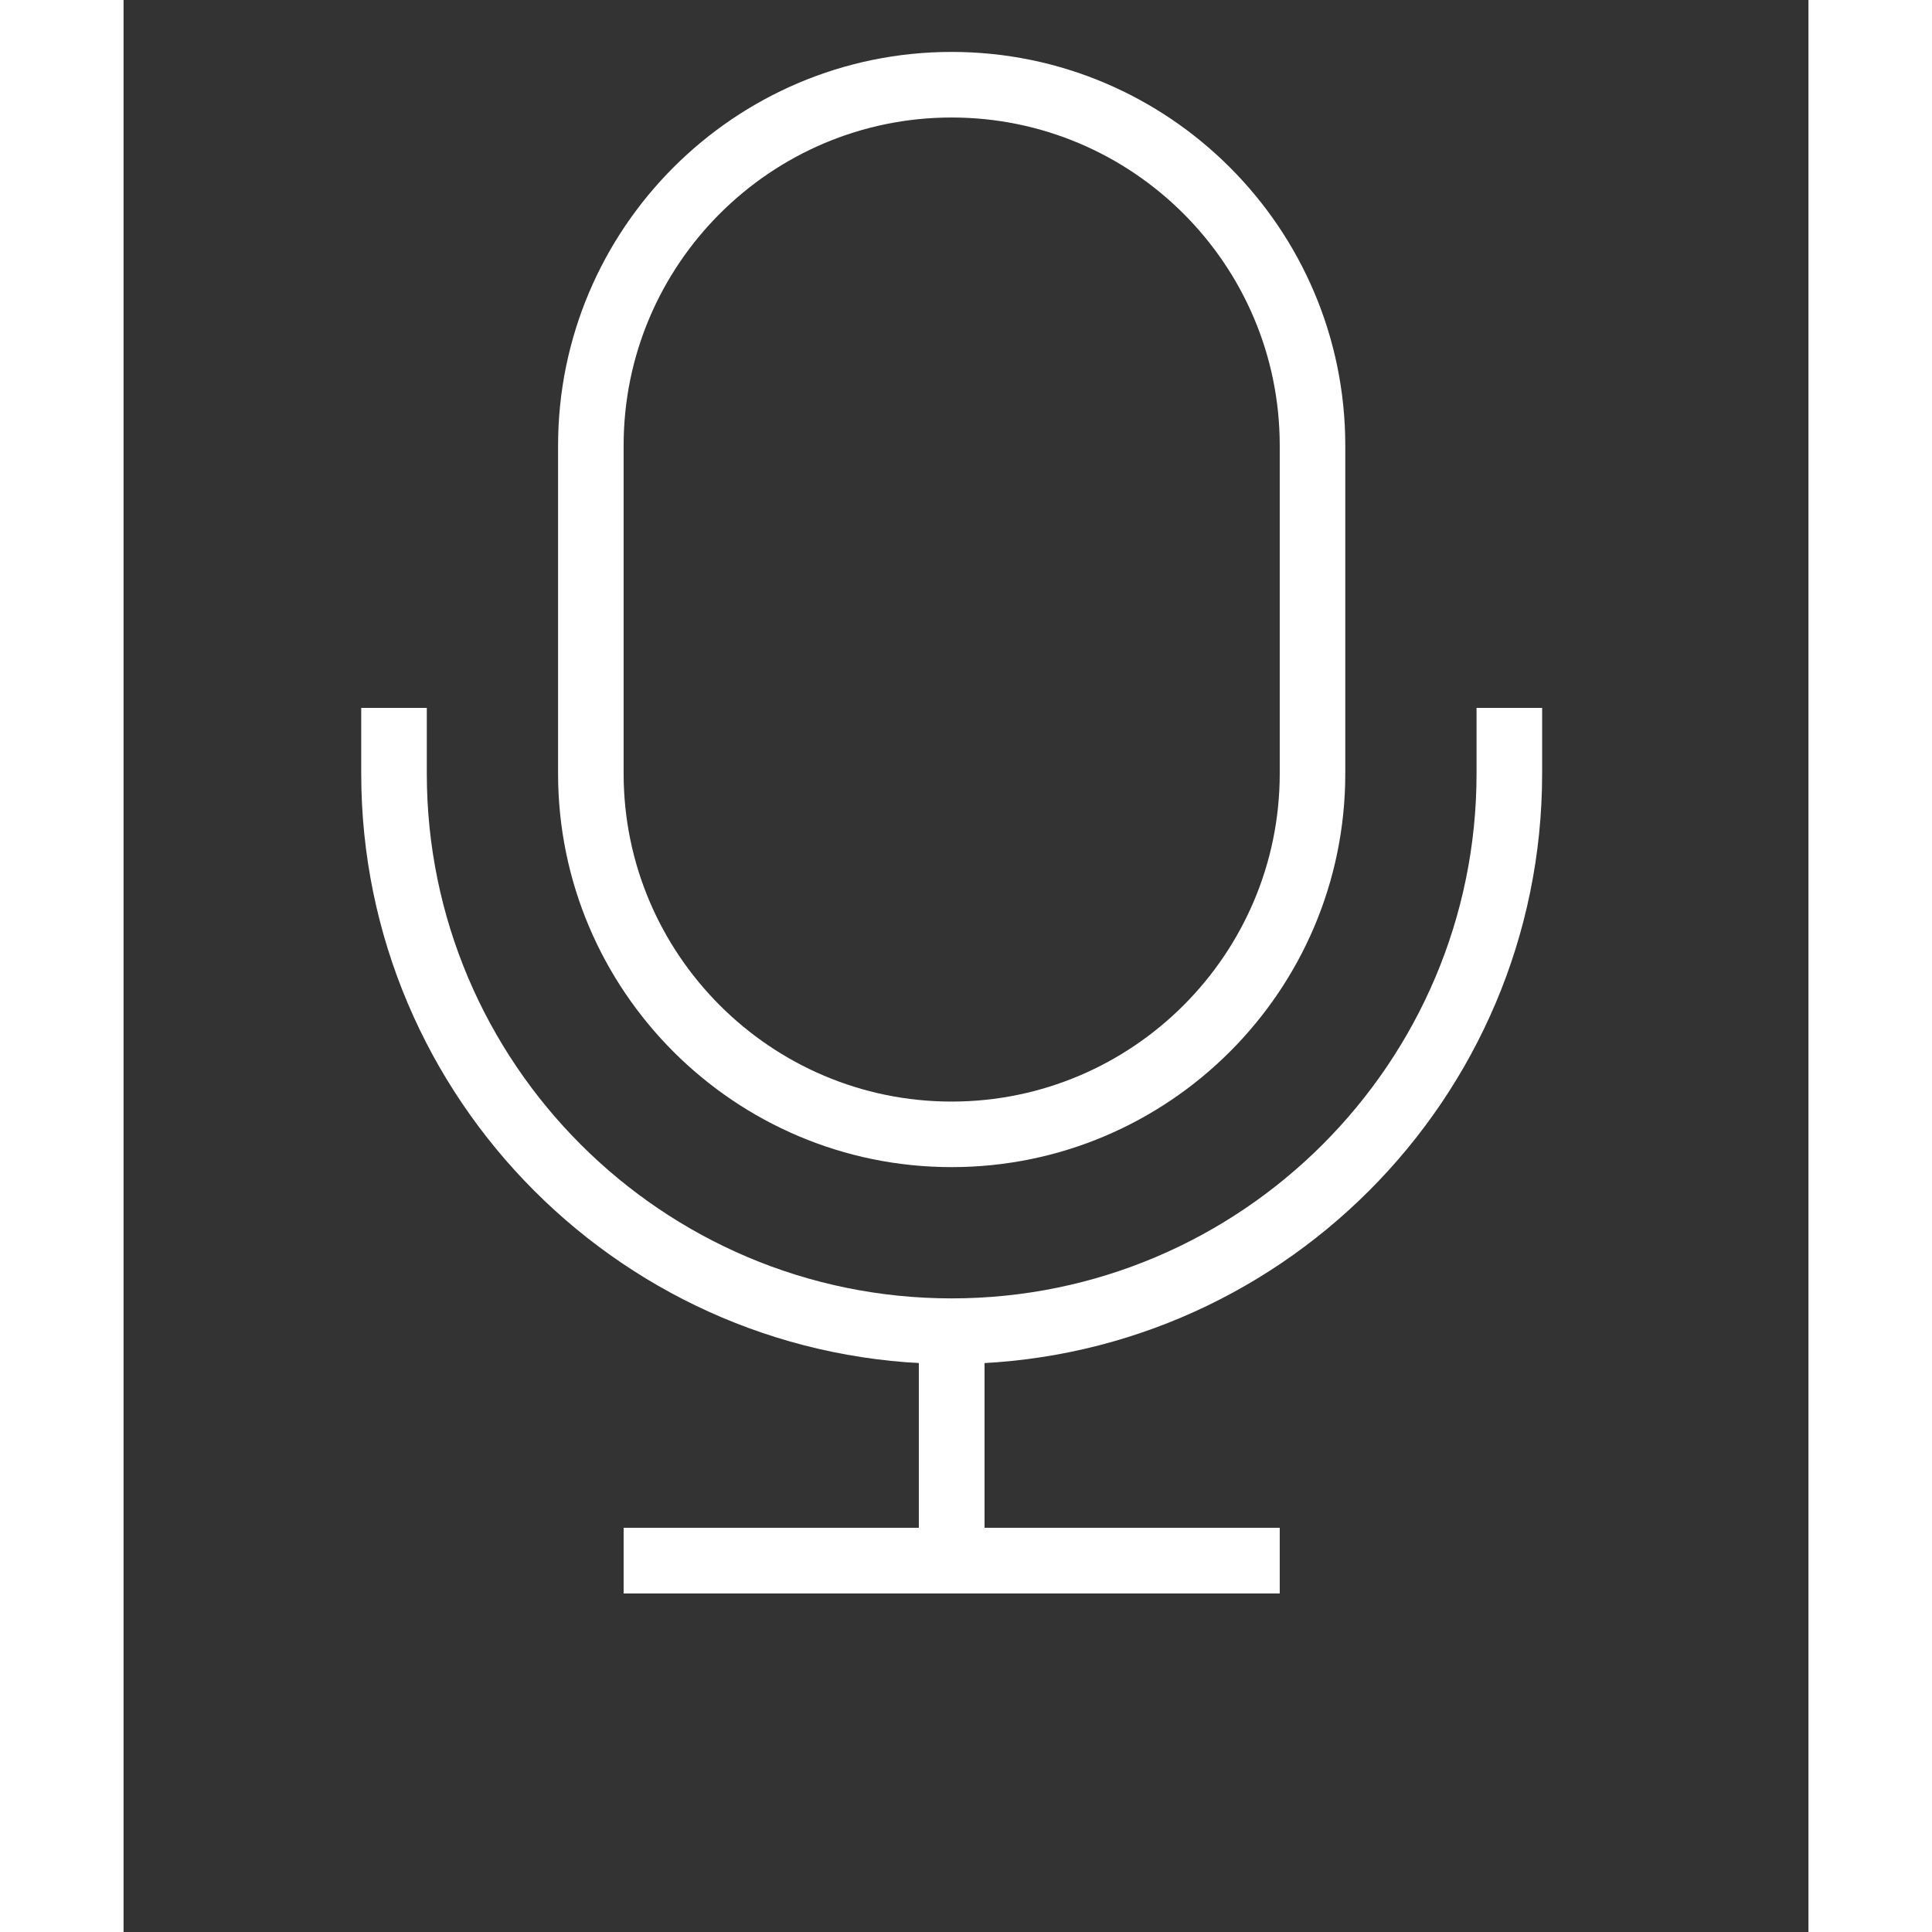
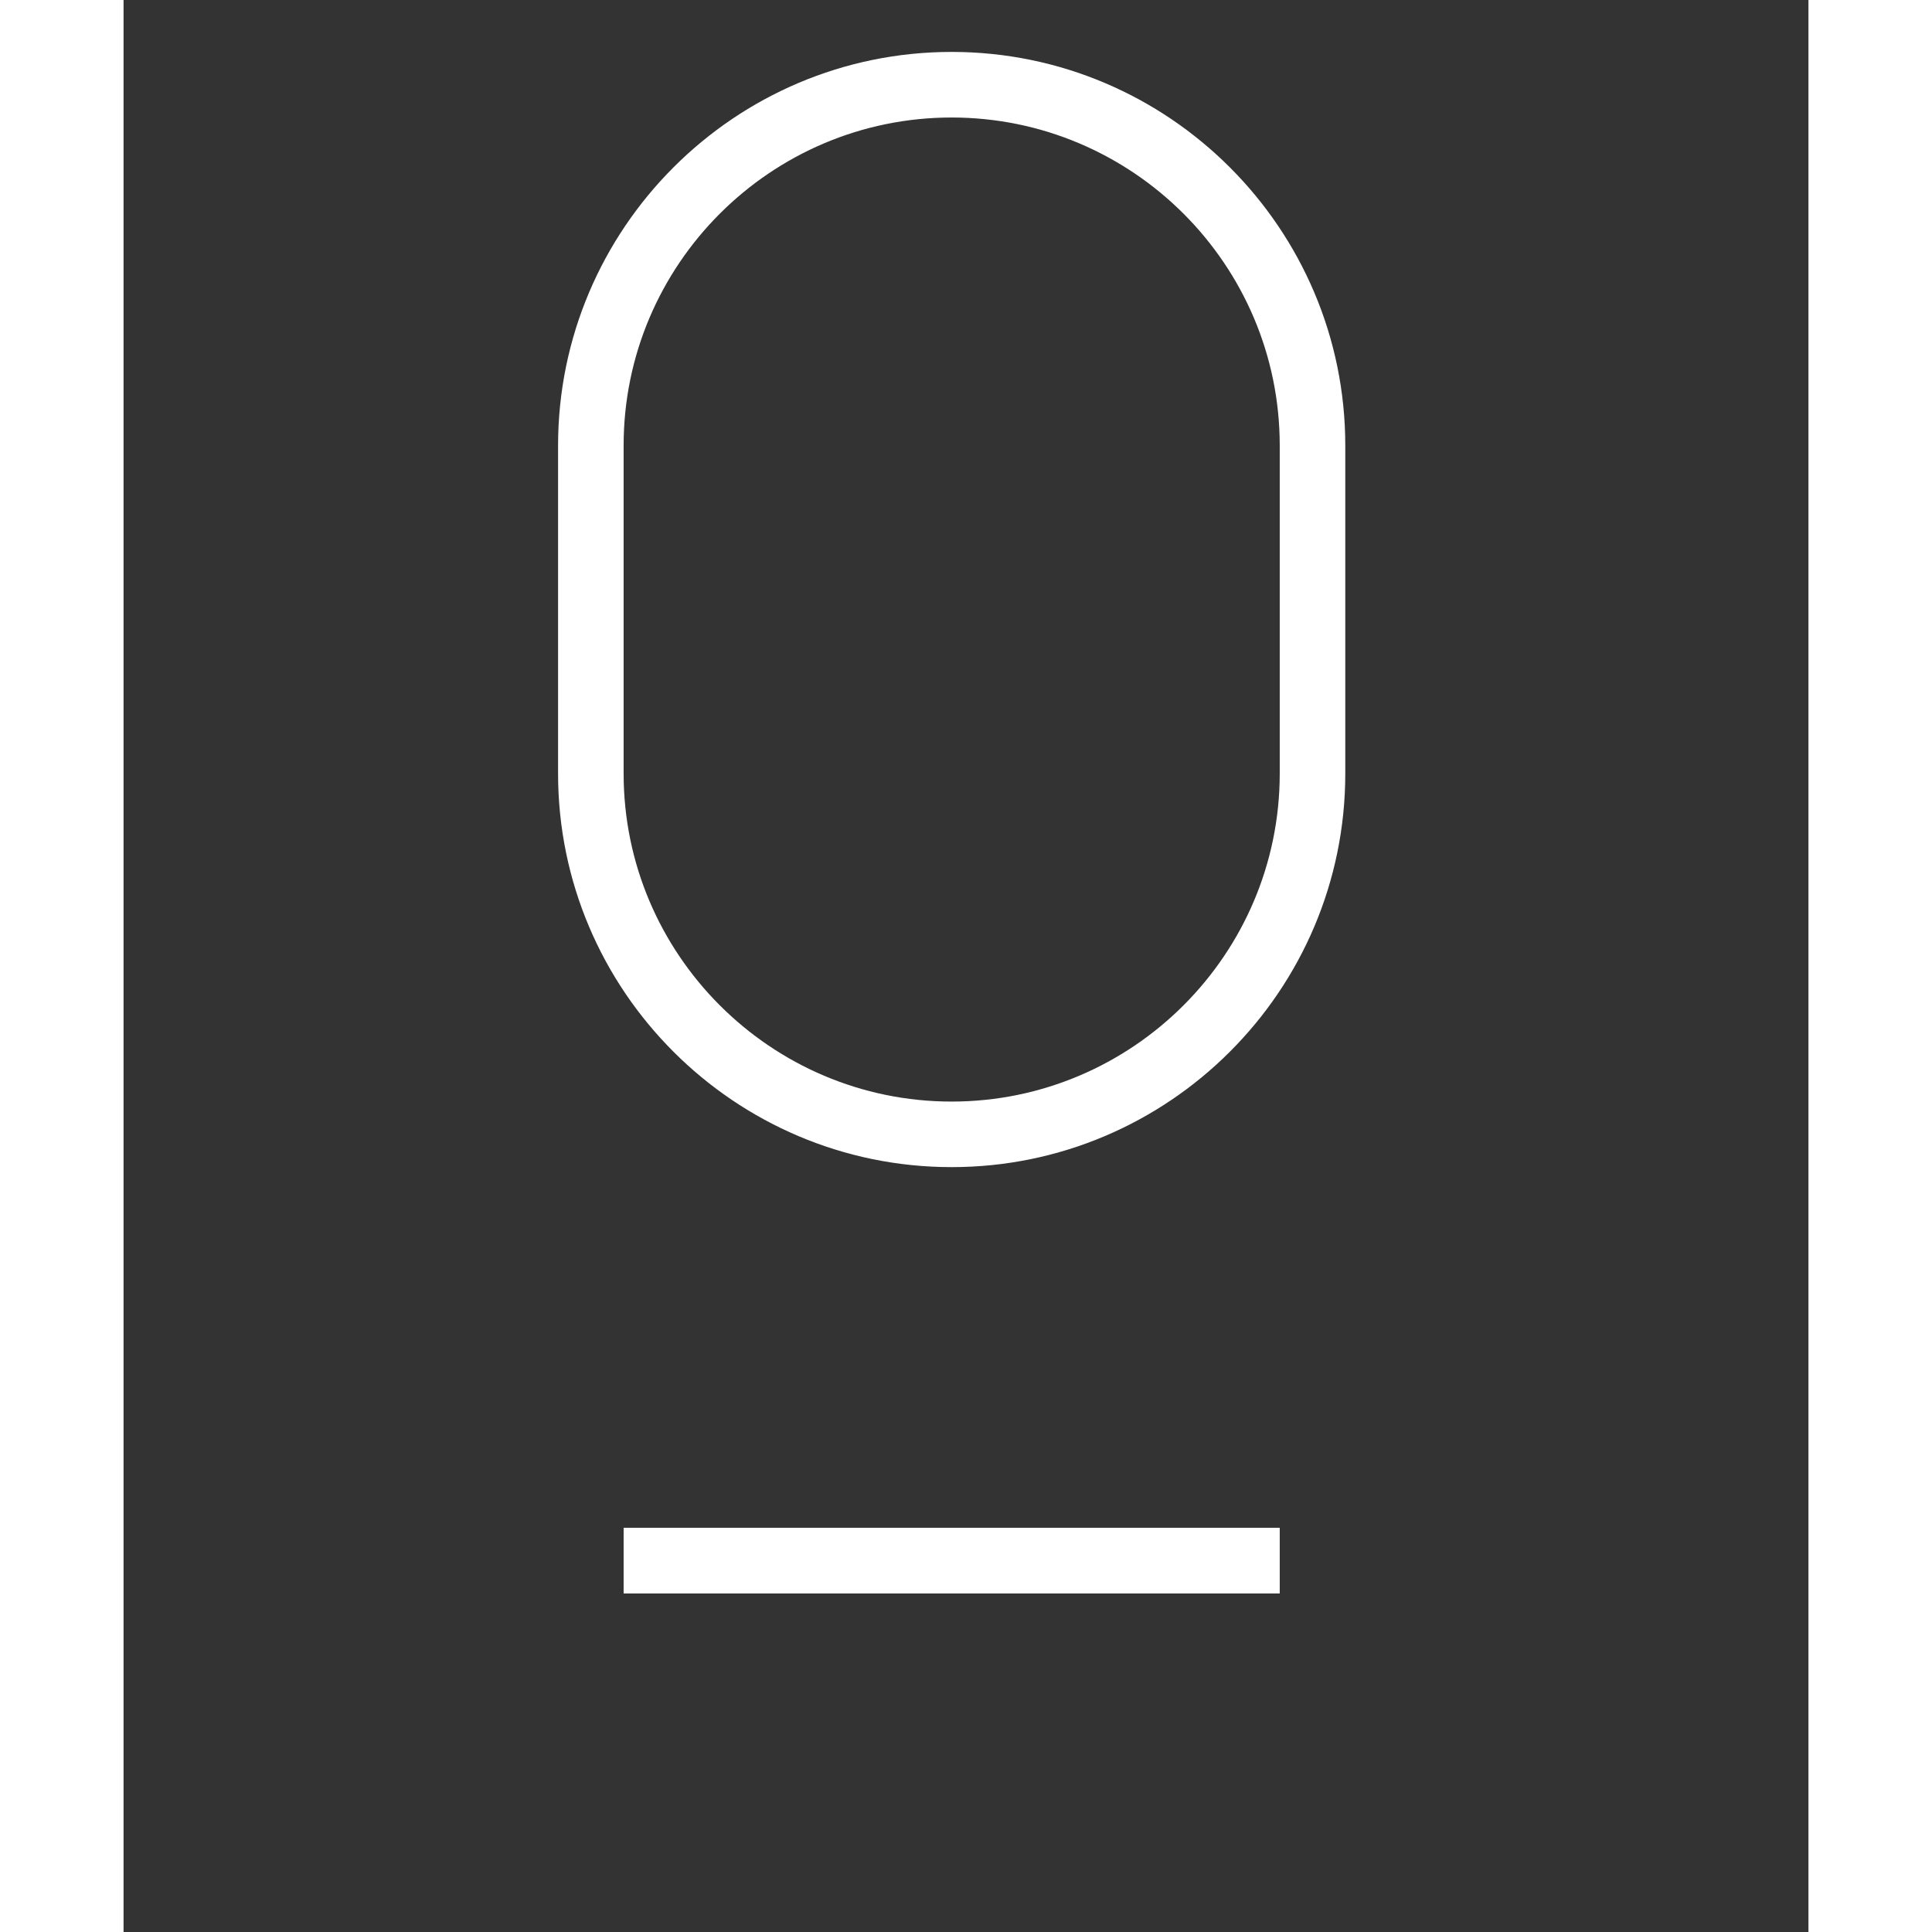
<svg xmlns="http://www.w3.org/2000/svg" width="72" zoomAndPan="magnify" viewBox="0 0 54 61.92" height="72" preserveAspectRatio="xMidYMid meet" version="1.2">
  <rect x="0" y="0" width="54" height="61.92" fill="#333333" stroke="none" />
  <defs>
    <clipPath id="ecdc3427ee">
      <path d="M 16 48 L 38 48 L 38 51.102 L 16 51.102 Z M 16 48 " />
    </clipPath>
    <clipPath id="3674a43809">
-       <path d="M 7.613 22 L 45.816 22 L 45.816 44 L 7.613 44 Z M 7.613 22 " />
-     </clipPath>
+       </clipPath>
    <clipPath id="51e6376146">
-       <path d="M 13 1.668 L 40 1.668 L 40 38 L 13 38 Z M 13 1.668 " />
+       <path d="M 13 1.668 L 40 1.668 L 40 38 L 13 38 M 13 1.668 " />
    </clipPath>
  </defs>
  <g id="5c6d84f77c">
-     <path style=" stroke:none;fill-rule:nonzero;fill:#ffffff;fill-opacity:1;" d="M 25.488 42.664 L 27.594 42.664 L 27.594 50.023 L 25.488 50.023 Z M 25.488 42.664 " />
    <g clip-rule="nonzero" clip-path="url(#ecdc3427ee)">
      <path style=" stroke:none;fill-rule:nonzero;fill:#ffffff;fill-opacity:1;" d="M 16.027 48.965 L 37.055 48.965 L 37.055 51.07 L 16.027 51.07 Z M 16.027 48.965 " />
    </g>
    <g clip-rule="nonzero" clip-path="url(#3674a43809)">
-       <path style=" stroke:none;fill-rule:nonzero;fill:#ffffff;fill-opacity:1;" d="M 26.539 43.715 C 16.105 43.715 7.617 35.227 7.617 24.793 L 7.617 22.688 L 9.719 22.688 L 9.719 24.793 C 9.719 34.066 17.266 41.613 26.539 41.613 C 35.816 41.613 43.363 34.066 43.363 24.793 L 43.363 22.688 L 45.465 22.688 L 45.465 24.793 C 45.465 35.227 36.973 43.715 26.539 43.715 Z M 26.539 43.715 " />
-     </g>
+       </g>
    <g clip-rule="nonzero" clip-path="url(#51e6376146)">
      <path style=" stroke:none;fill-rule:nonzero;fill:#ffffff;fill-opacity:1;" d="M 26.539 37.406 C 19.586 37.406 13.926 31.75 13.926 24.793 L 13.926 14.281 C 13.926 7.324 19.586 1.664 26.539 1.664 C 33.496 1.664 39.156 7.324 39.156 14.281 L 39.156 24.793 C 39.156 31.75 33.496 37.406 26.539 37.406 Z M 26.539 3.766 C 20.746 3.766 16.027 8.48 16.027 14.277 L 16.027 24.793 C 16.027 30.586 20.746 35.305 26.539 35.305 C 32.336 35.305 37.055 30.586 37.055 24.793 L 37.055 14.277 C 37.055 8.48 32.336 3.766 26.539 3.766 Z M 26.539 3.766 " />
    </g>
  </g>
</svg>